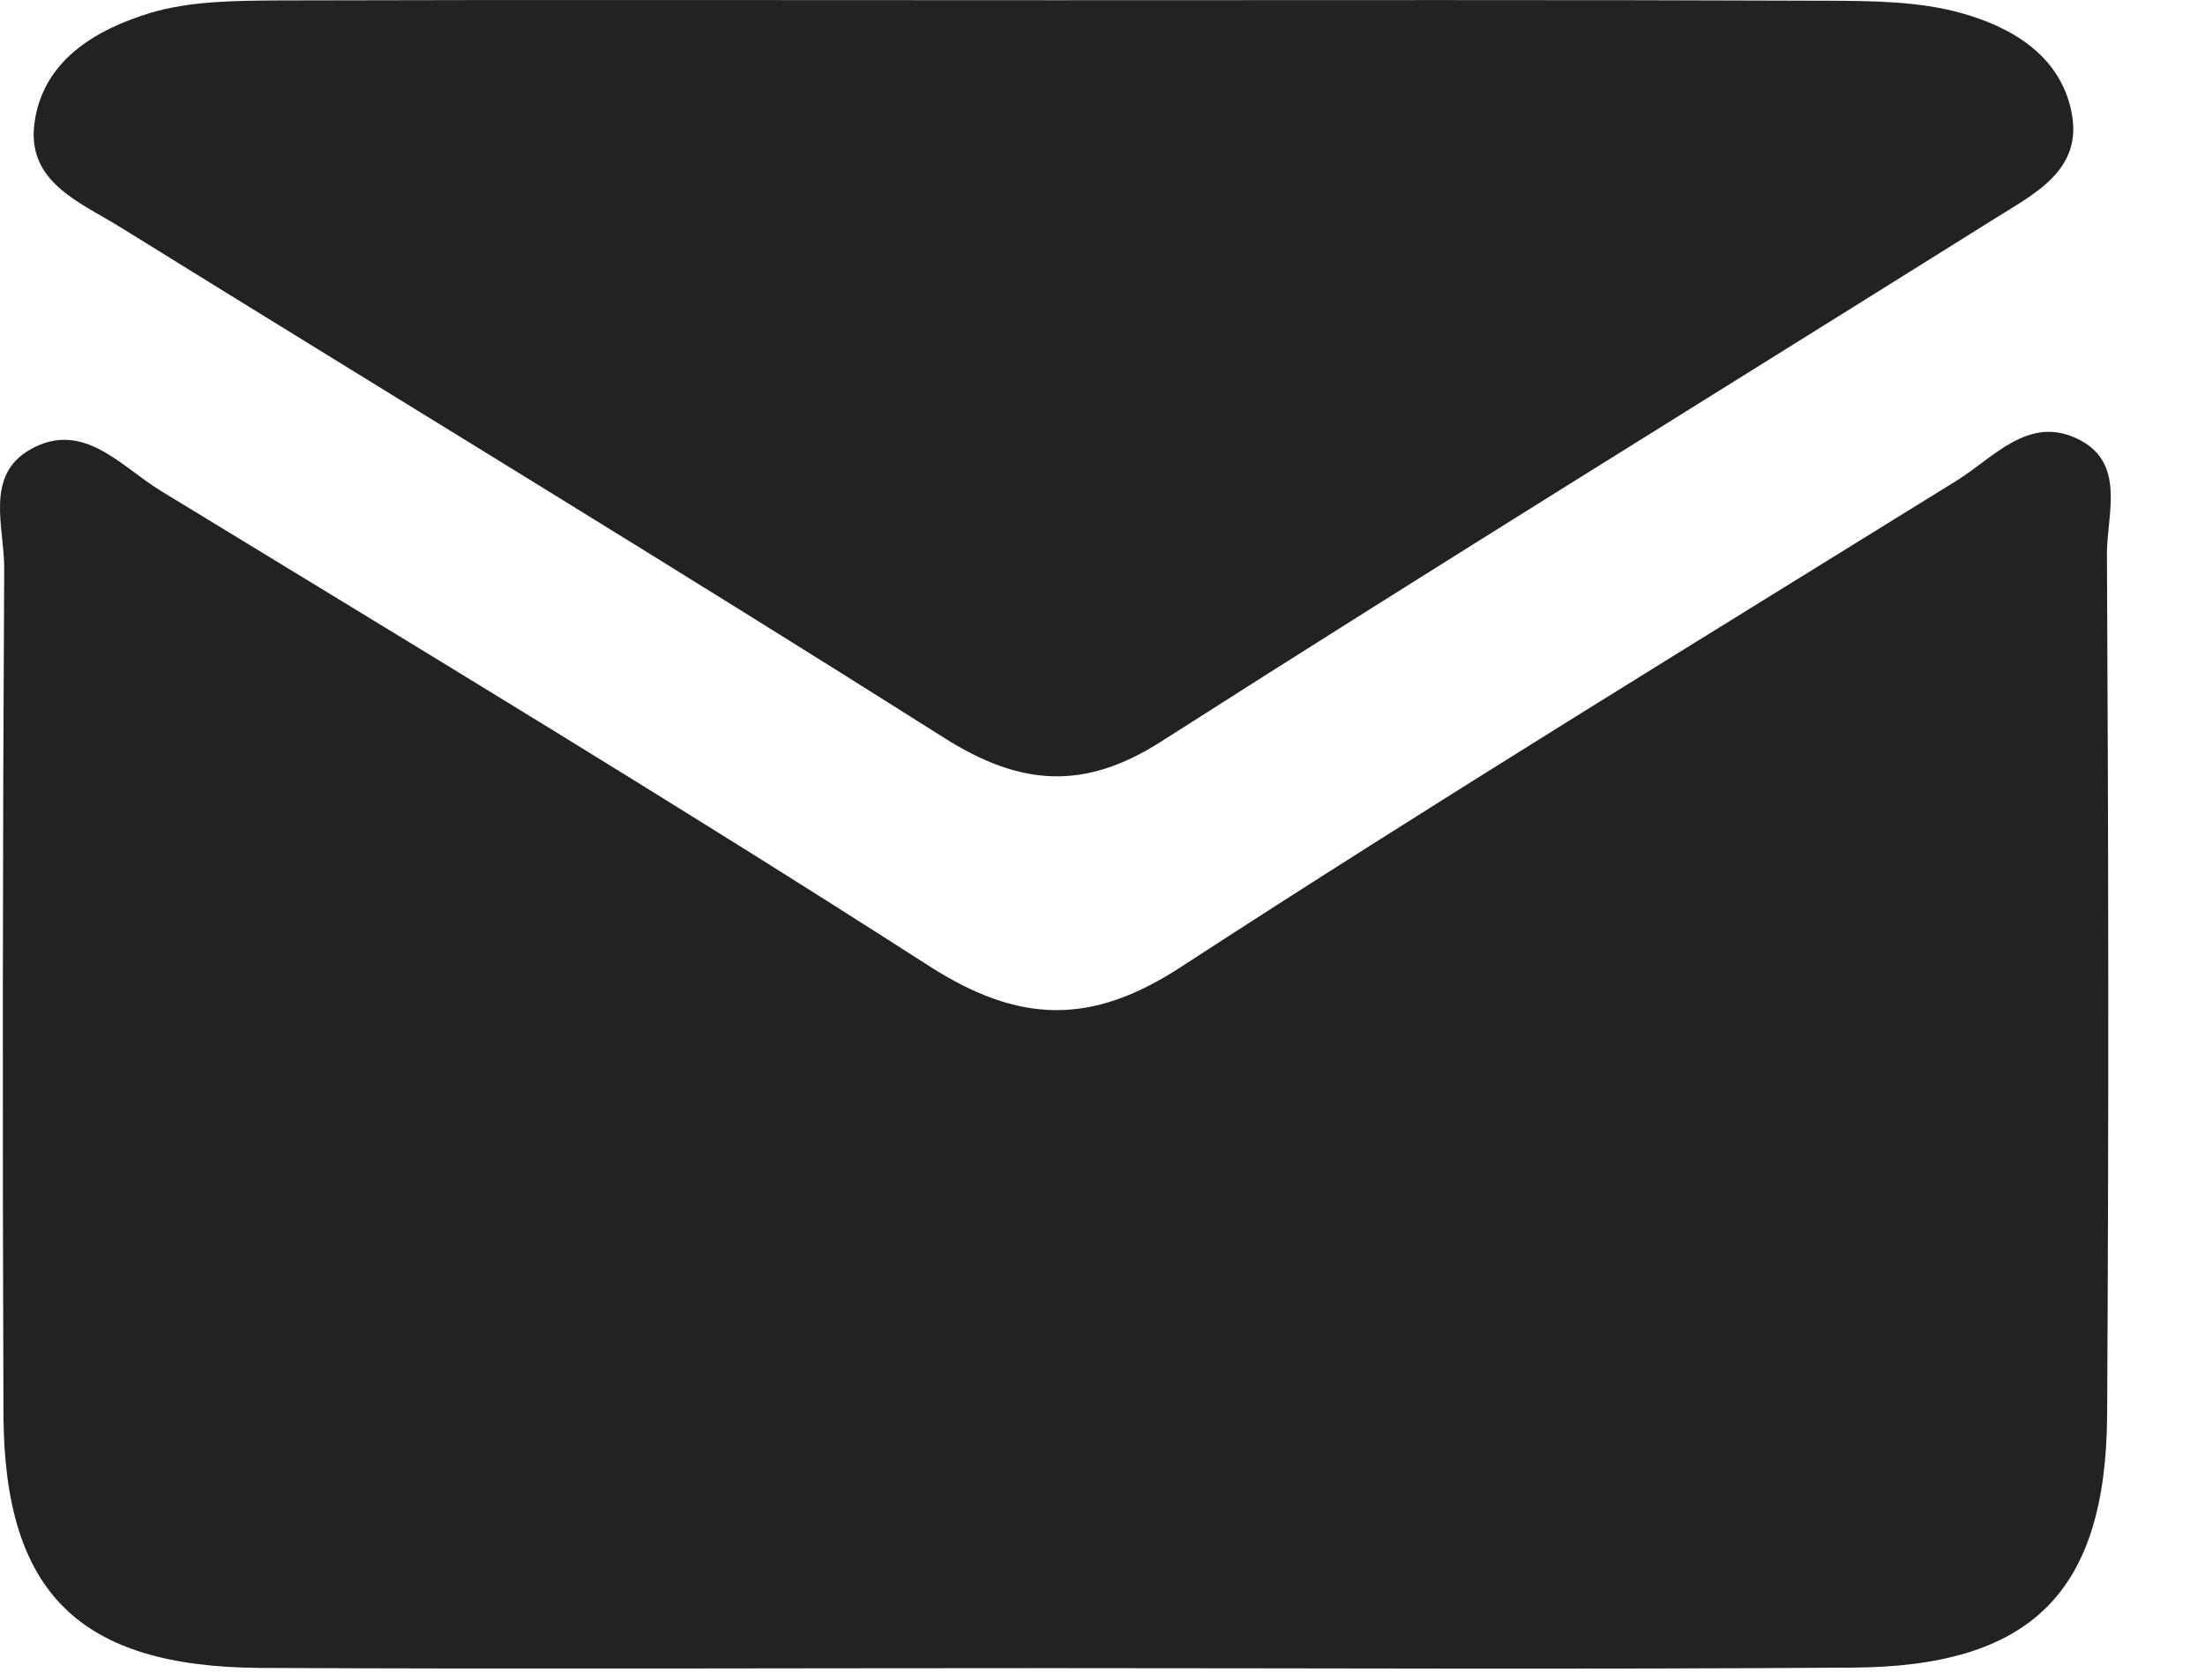
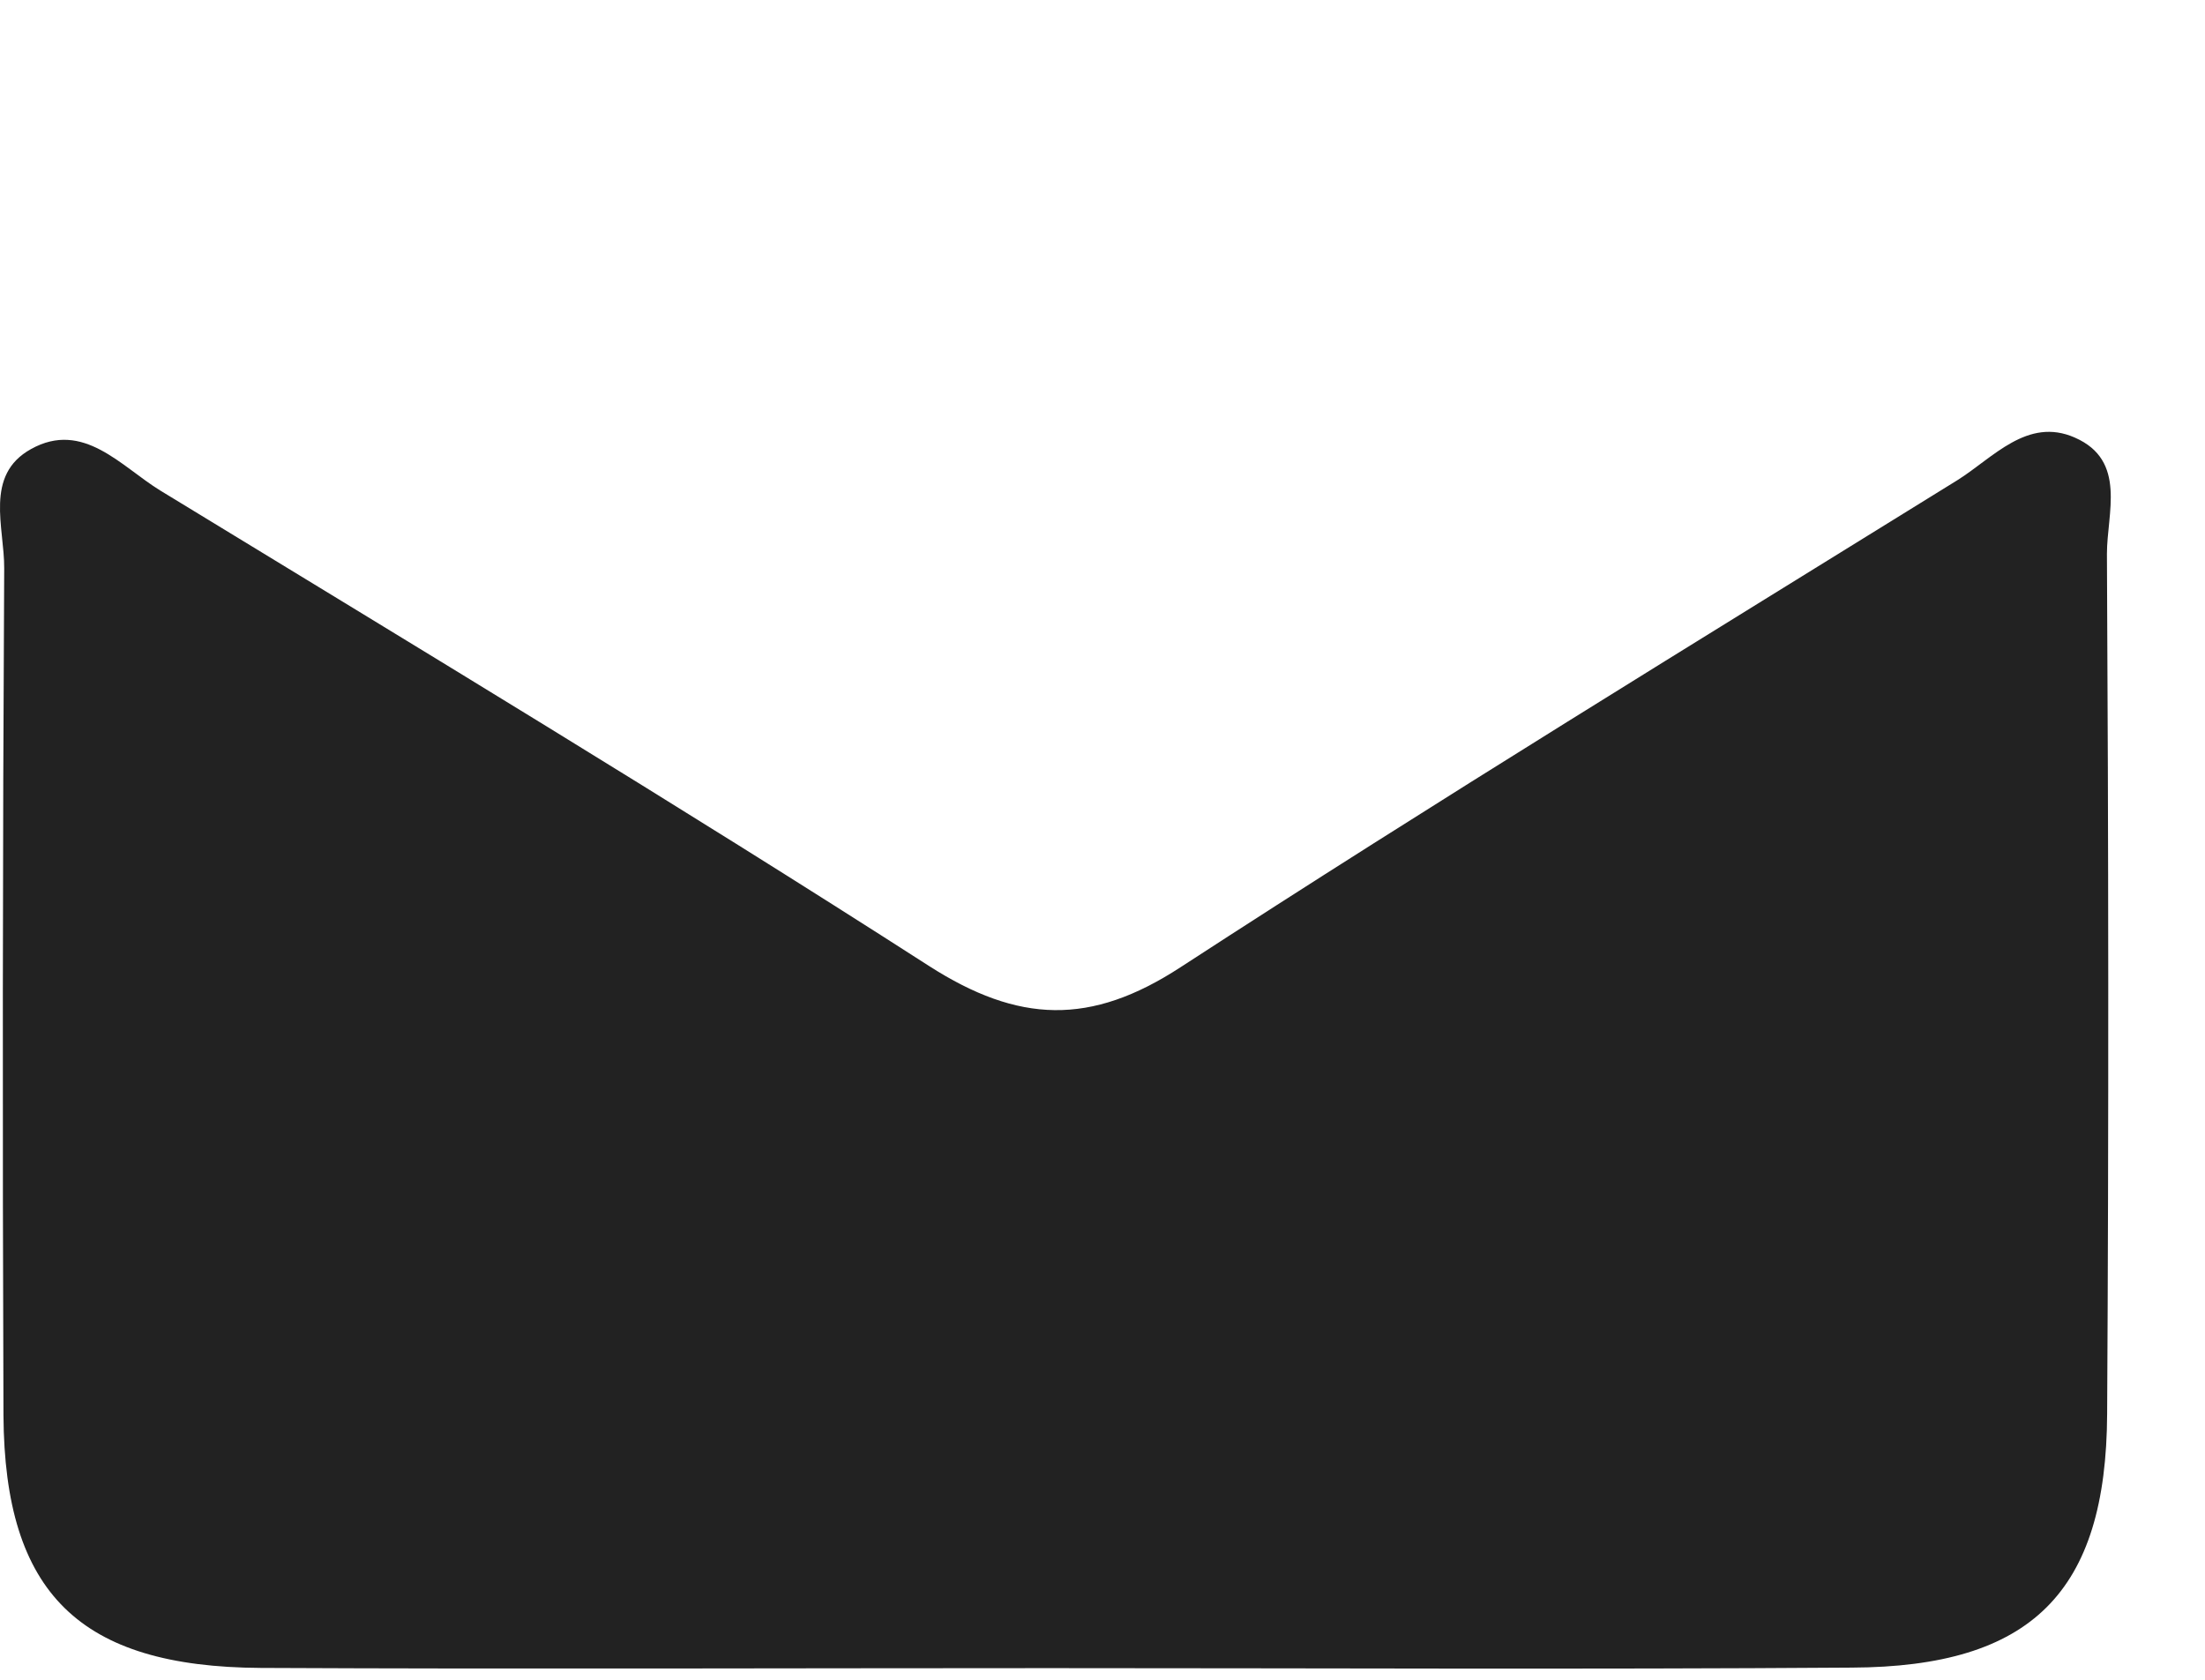
<svg xmlns="http://www.w3.org/2000/svg" width="21" height="16" viewBox="0 0 21 16" fill="none">
  <path d="M9.995 15.889C7.49 15.889 4.988 15.899 2.483 15.887C0.759 15.877 0.043 15.177 0.033 13.481C0.023 10.792 0.025 8.103 0.04 5.414C0.043 5.024 -0.153 4.525 0.296 4.277C0.792 4.001 1.153 4.443 1.526 4.672C3.976 6.167 6.433 7.649 8.848 9.201C9.7 9.747 10.386 9.772 11.243 9.213C13.683 7.626 16.168 6.107 18.643 4.573C18.981 4.361 19.309 3.969 19.76 4.168C20.259 4.386 20.066 4.89 20.066 5.275C20.081 8.004 20.084 10.735 20.068 13.464C20.061 15.167 19.347 15.877 17.634 15.884C15.088 15.902 12.543 15.889 9.995 15.889Z" fill="#222222" />
-   <path d="M10.049 0.002C12.509 0.002 14.969 -0.003 17.431 0.007C17.845 0.009 18.273 0.014 18.667 0.121C19.155 0.255 19.621 0.526 19.729 1.069C19.841 1.628 19.363 1.851 18.982 2.092C16.339 3.748 13.686 5.384 11.059 7.063C10.322 7.535 9.713 7.485 8.992 7.028C6.394 5.384 3.764 3.788 1.151 2.167C0.773 1.931 0.257 1.74 0.327 1.183C0.402 0.58 0.908 0.282 1.432 0.123C1.82 0.007 2.253 0.007 2.667 0.004C5.127 -0.003 7.589 0.002 10.049 0.002Z" fill="#222222" />
</svg>